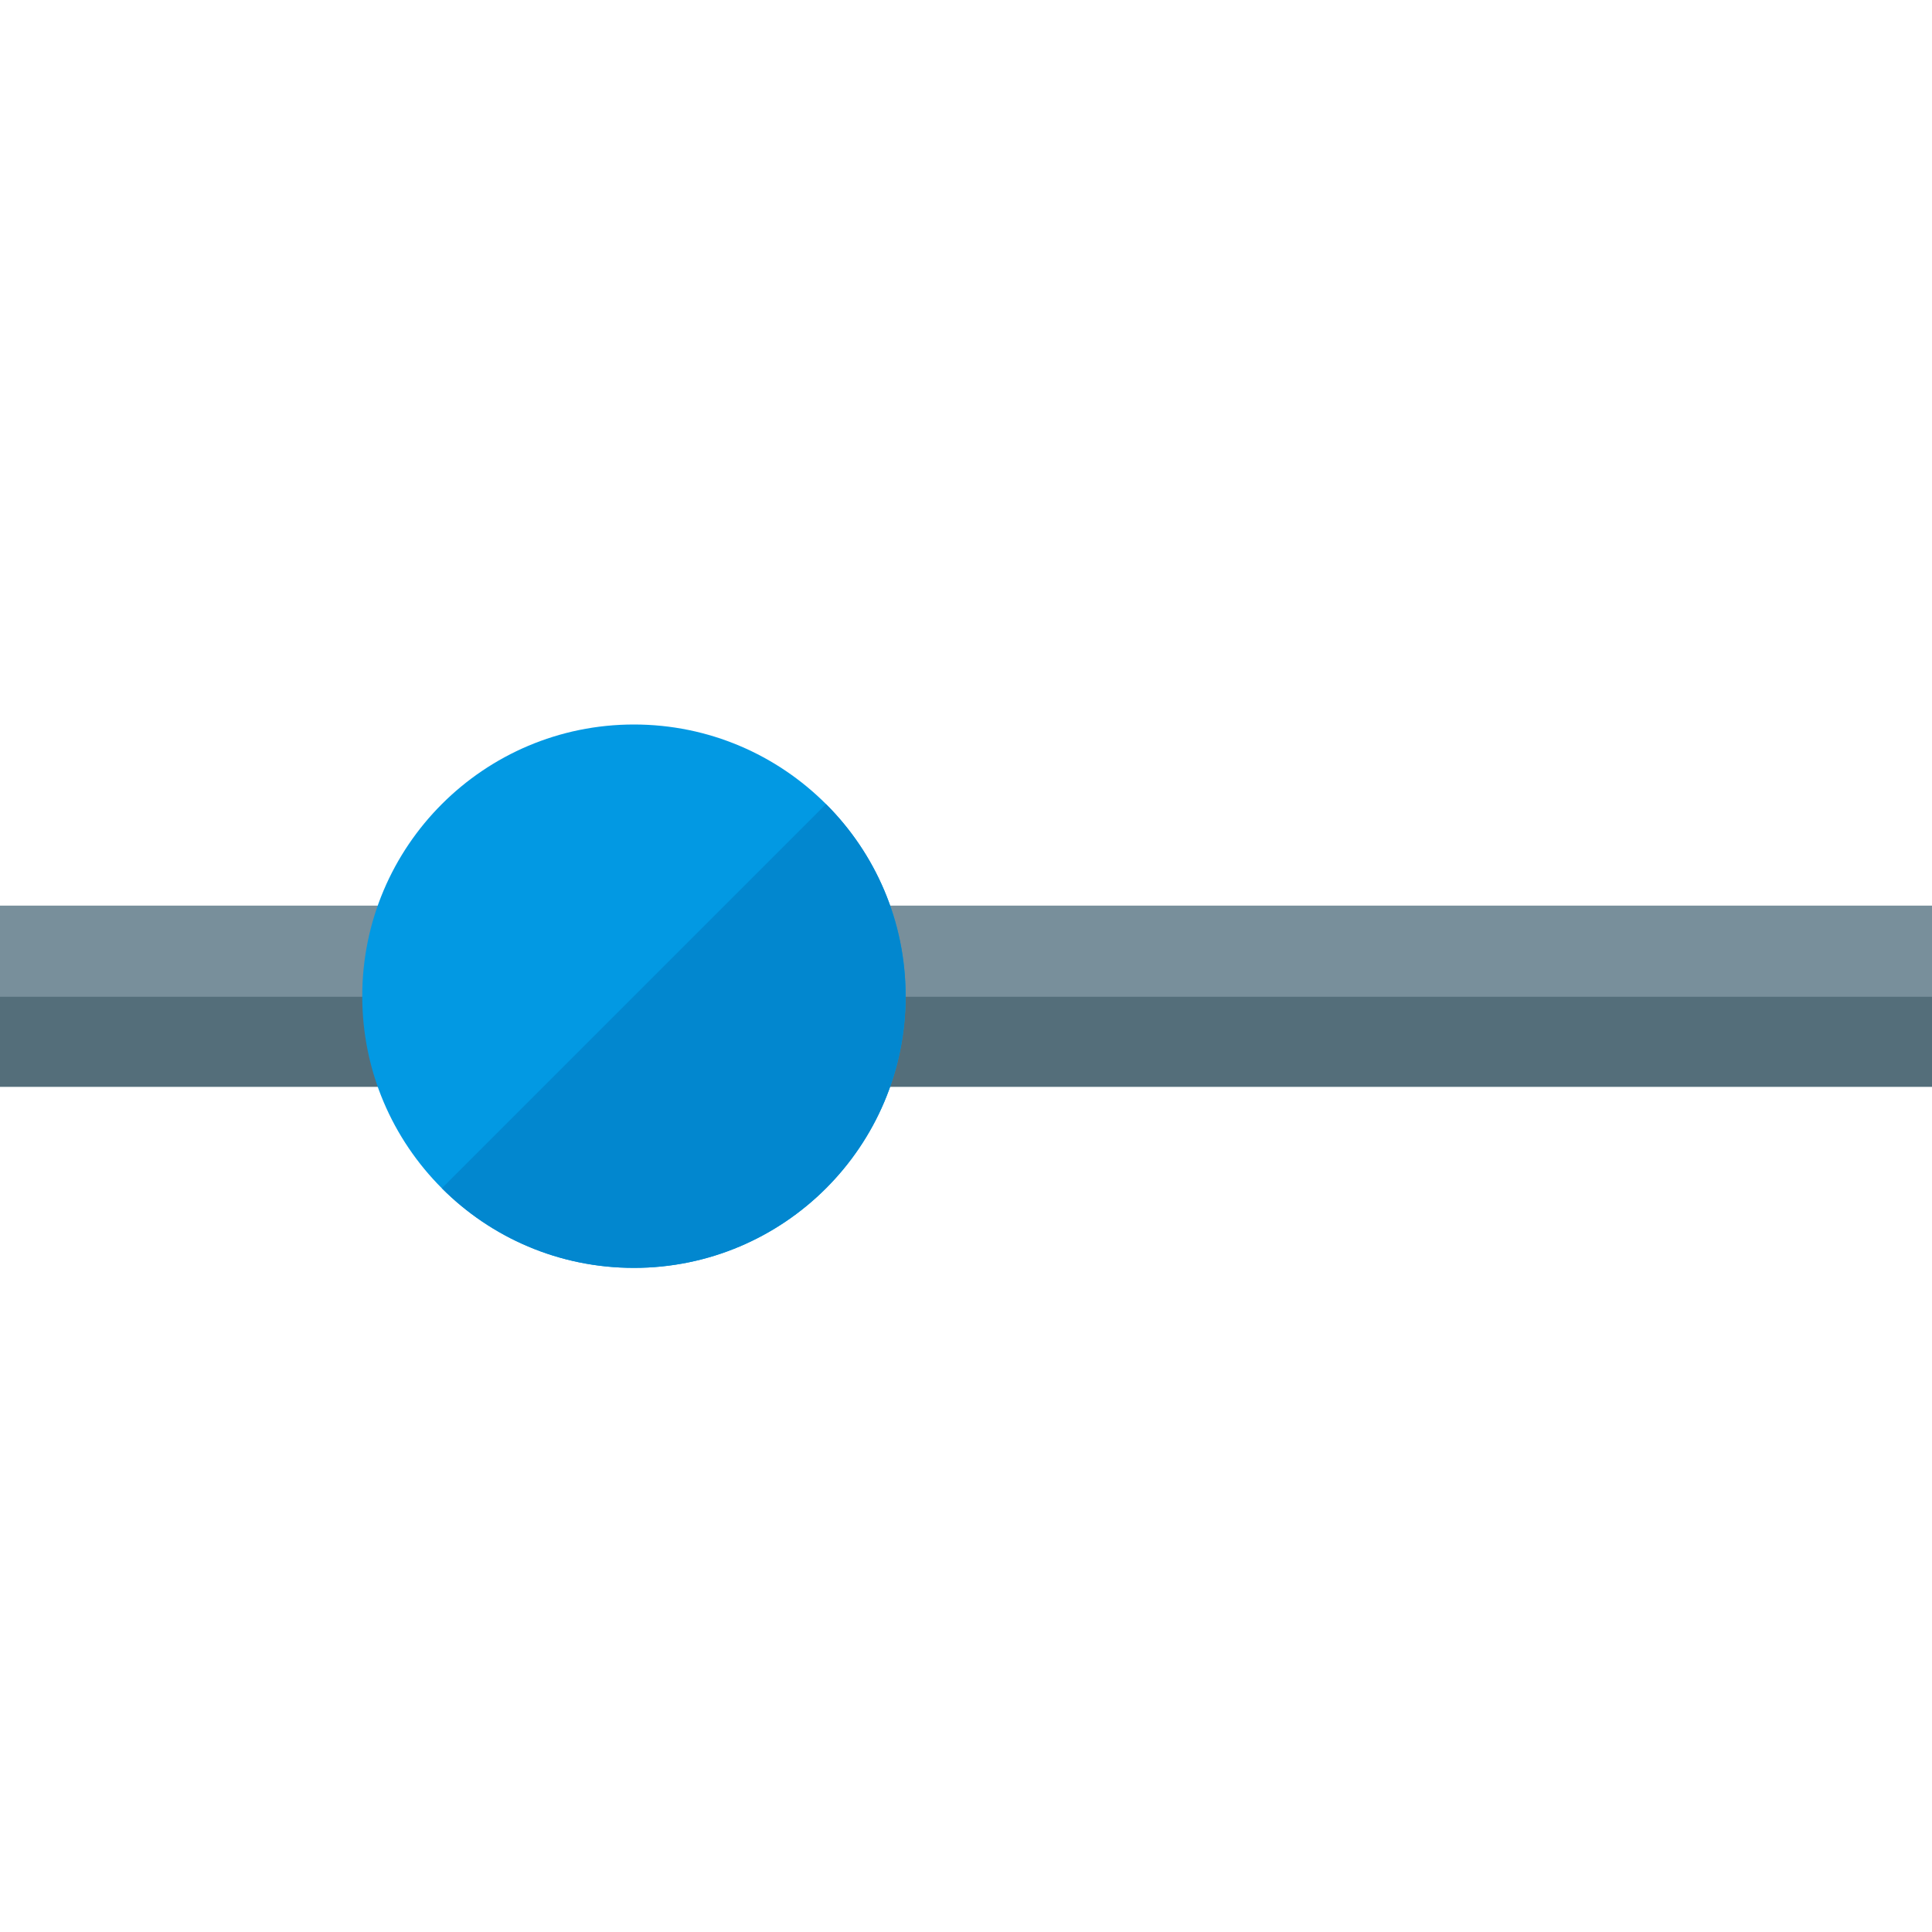
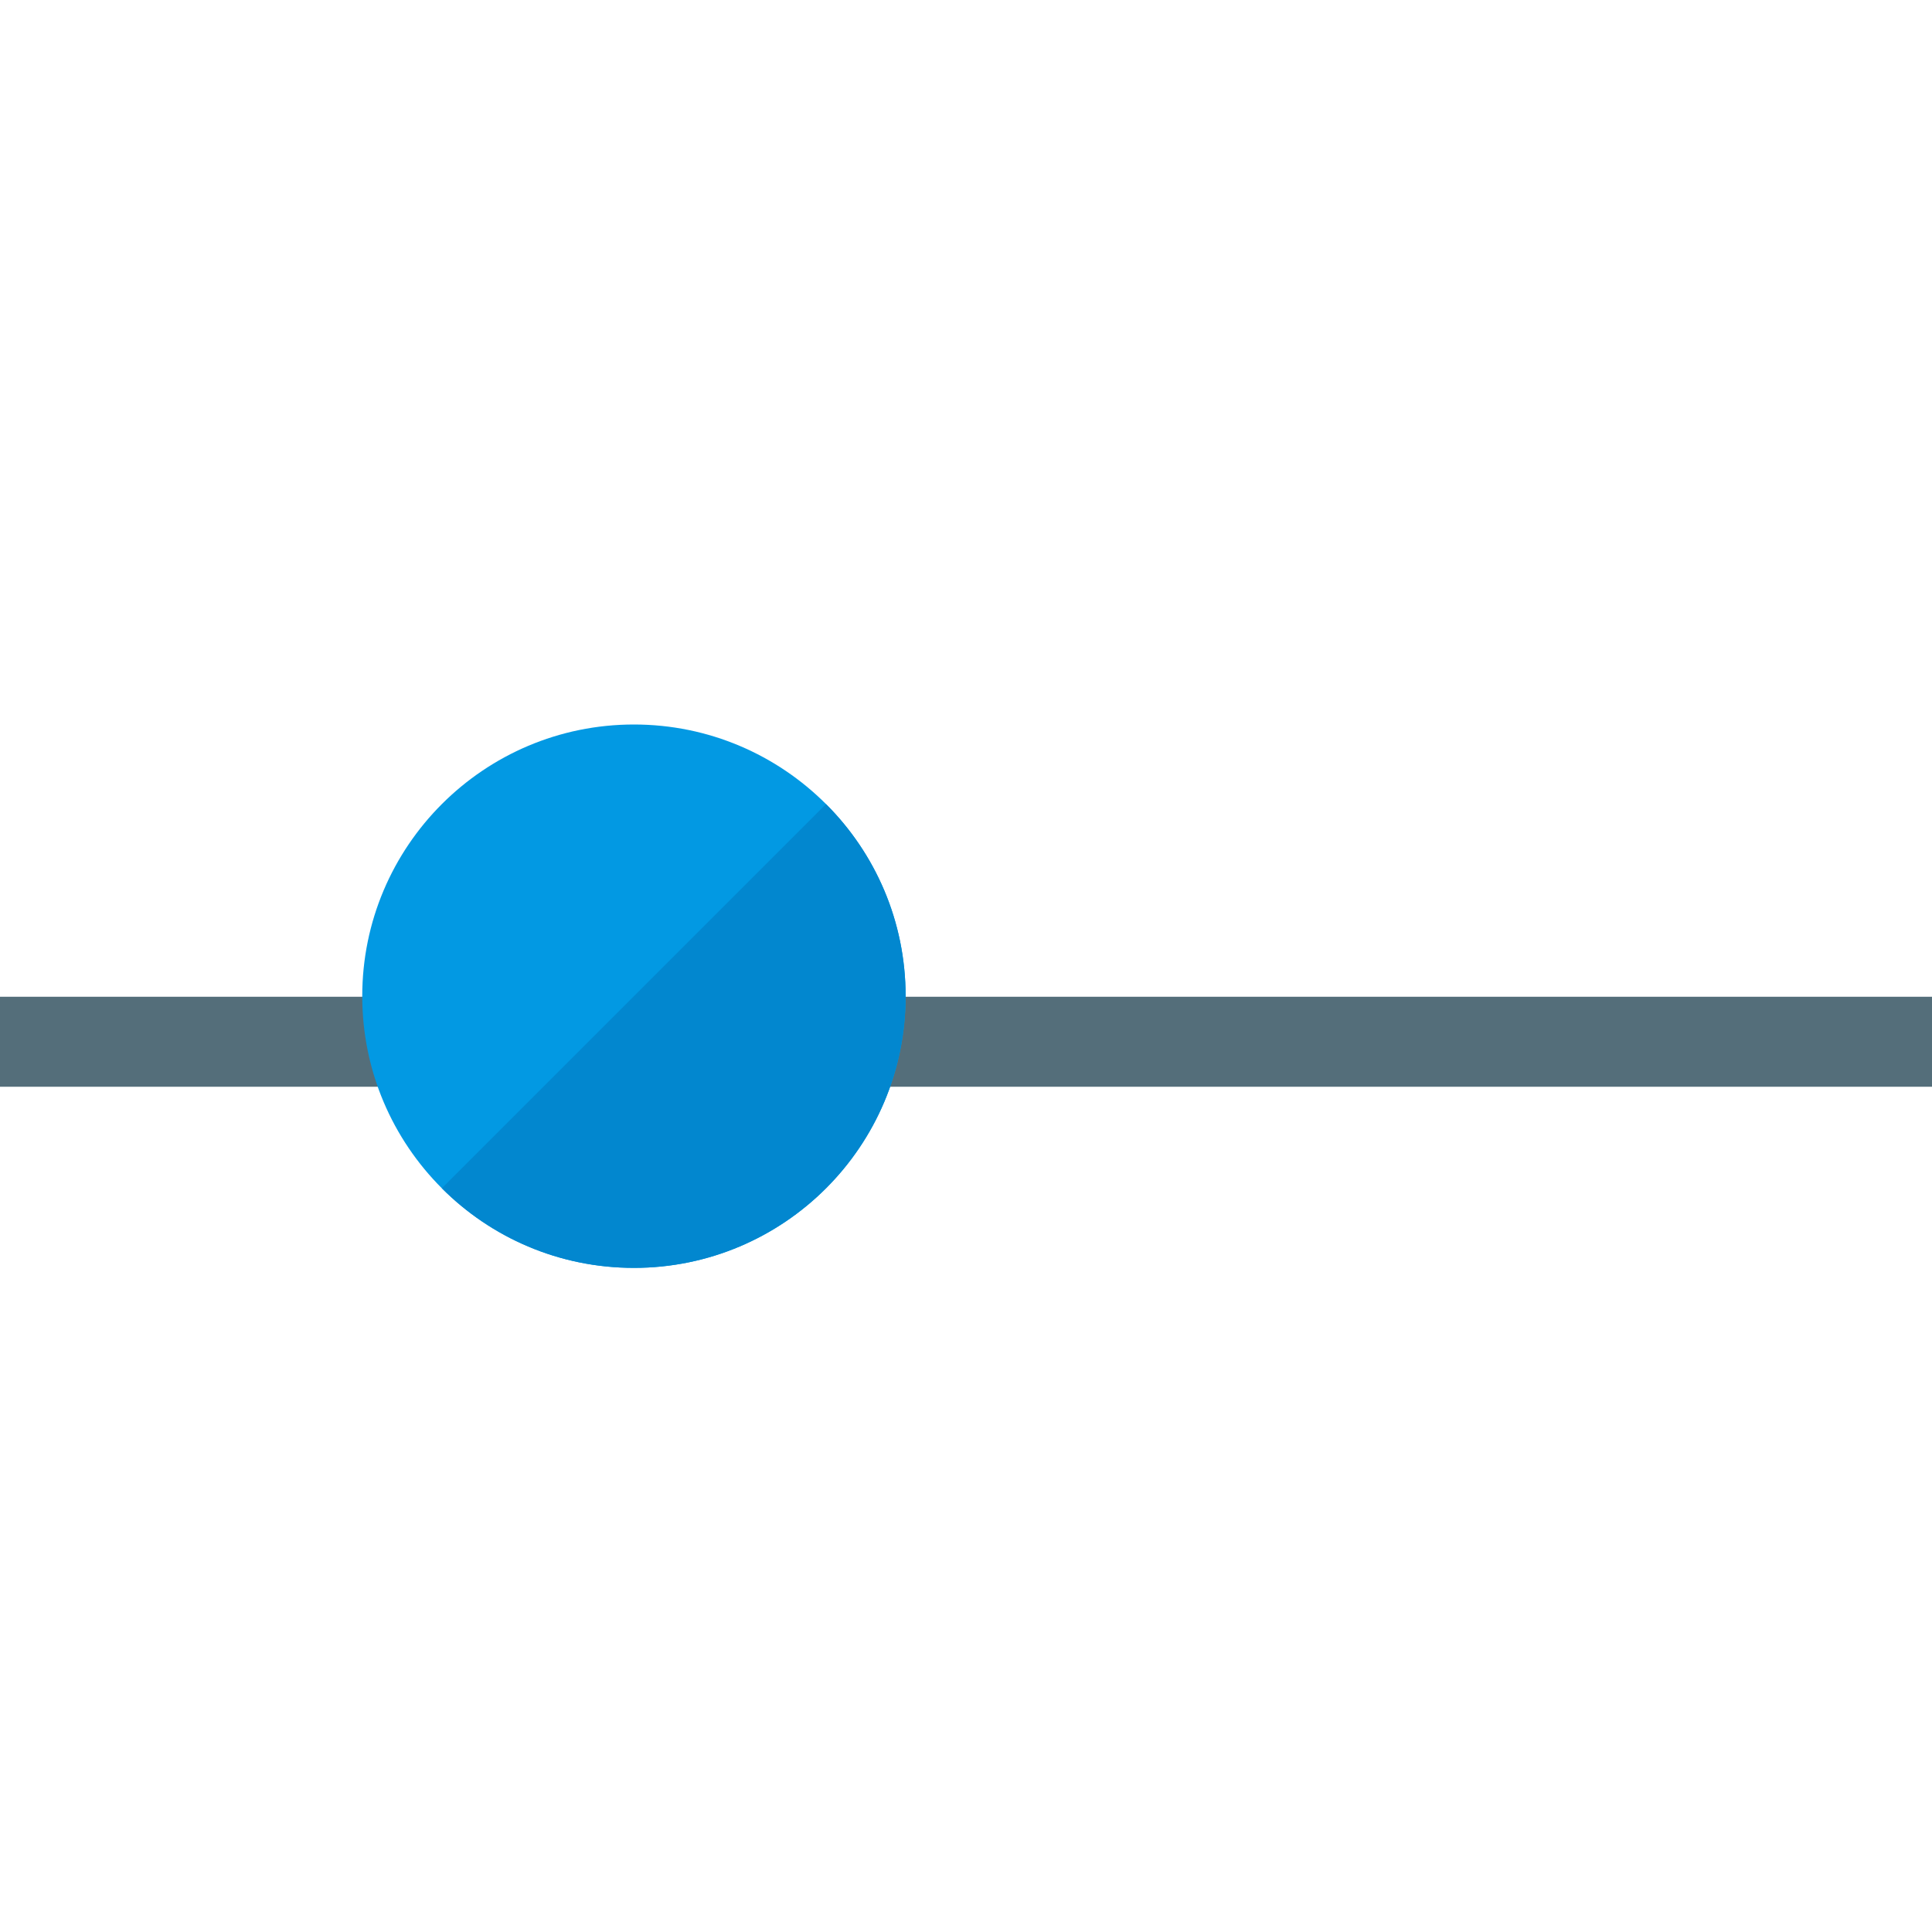
<svg xmlns="http://www.w3.org/2000/svg" version="1.1" viewBox="0 0 512 512">
  <g>
-     <polygon points="0,240 512,240 512,288 0,288" fill="#788f9b" />
    <polygon points="0,264.15 512,264.15 512,288 0,288" fill="#546e7a" />
    <path d="M168,192c39.75,0 72,32.25 72,72c0,39.75 -32.25,72 -72,72c-39.75,0 -72,-32.25 -72,-72c0,-39.75 32.25,-72 72,-72z" fill="#0299e3" />
    <path d="M218.9,213.1c13.05,13 21.1,31 21.1,50.9c0,39.75 -32.25,72 -72,72c-19.9,0 -37.9,-8.05 -50.9,-21.1z" fill="#0287cf" />
  </g>
</svg>